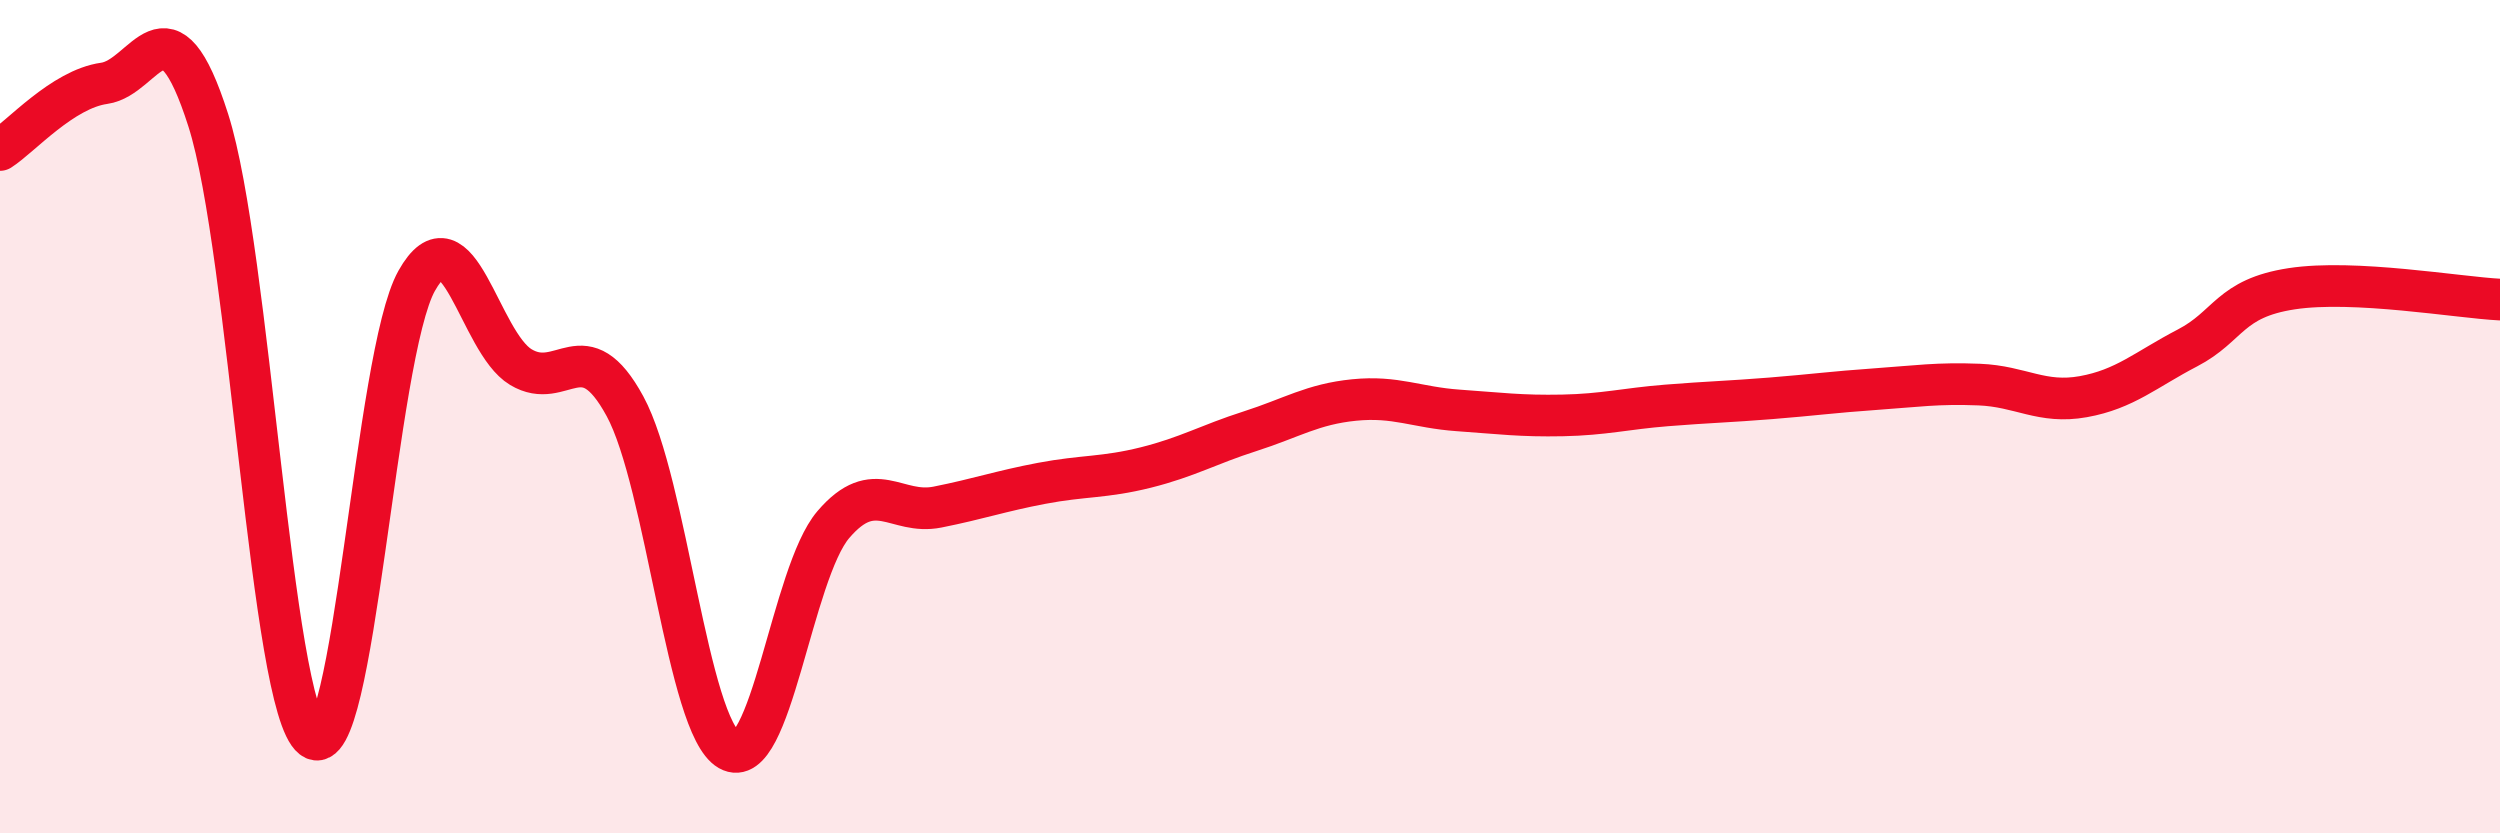
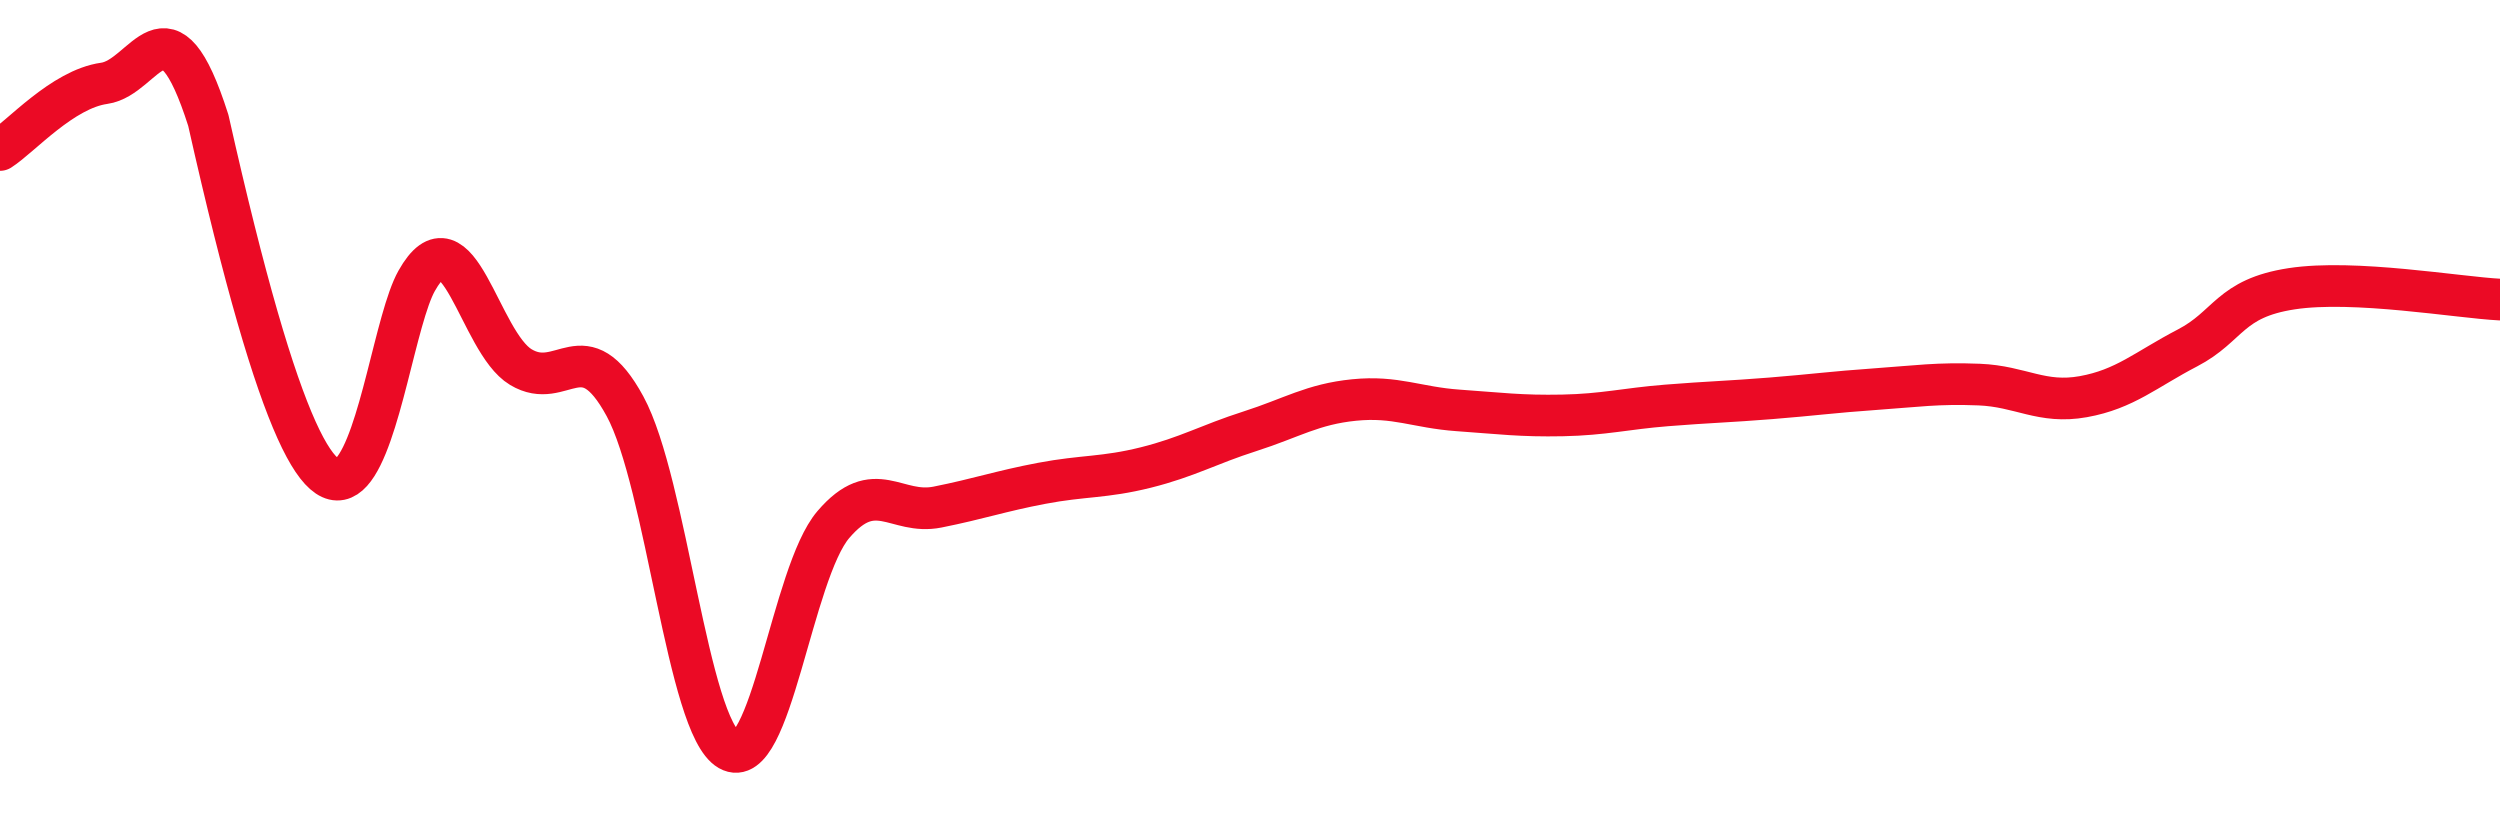
<svg xmlns="http://www.w3.org/2000/svg" width="60" height="20" viewBox="0 0 60 20">
-   <path d="M 0,3.6 C 0.5,3.28 1.5,2.14 2.5,2 C 3.5,1.86 4,-0.25 5,2.89 C 6,6.03 6.5,16.94 7.5,17.71 C 8.5,18.48 9,8.52 10,6.74 C 11,4.96 11.5,8.21 12.5,8.81 C 13.5,9.41 14,7.91 15,9.75 C 16,11.59 16.5,17.43 17.5,18 C 18.5,18.57 19,13.76 20,12.59 C 21,11.42 21.5,12.37 22.5,12.17 C 23.5,11.97 24,11.79 25,11.6 C 26,11.41 26.5,11.47 27.5,11.22 C 28.5,10.97 29,10.67 30,10.35 C 31,10.03 31.5,9.7 32.5,9.6 C 33.5,9.5 34,9.78 35,9.85 C 36,9.92 36.5,9.99 37.5,9.97 C 38.5,9.95 39,9.81 40,9.73 C 41,9.65 41.5,9.64 42.5,9.56 C 43.5,9.48 44,9.41 45,9.34 C 46,9.27 46.5,9.19 47.5,9.23 C 48.5,9.27 49,9.7 50,9.52 C 51,9.34 51.5,8.87 52.5,8.35 C 53.5,7.83 53.5,7.16 55,6.93 C 56.5,6.7 59,7.14 60,7.19L60 20L0 20Z" fill="#EB0A25" opacity="0.1" stroke-linecap="round" stroke-linejoin="round" />
-   <path d="M 0,3.6 C 0.5,3.28 1.5,2.14 2.5,2 C 3.5,1.86 4,-0.25 5,2.89 C 6,6.03 6.5,16.94 7.5,17.71 C 8.5,18.48 9,8.52 10,6.74 C 11,4.96 11.5,8.21 12.5,8.81 C 13.5,9.41 14,7.91 15,9.75 C 16,11.59 16.5,17.43 17.5,18 C 18.5,18.57 19,13.76 20,12.59 C 21,11.42 21.5,12.37 22.5,12.17 C 23.5,11.97 24,11.79 25,11.6 C 26,11.41 26.5,11.47 27.5,11.22 C 28.5,10.97 29,10.67 30,10.35 C 31,10.03 31.5,9.7 32.5,9.6 C 33.5,9.5 34,9.78 35,9.85 C 36,9.92 36.5,9.99 37.5,9.97 C 38.5,9.95 39,9.81 40,9.73 C 41,9.65 41.5,9.64 42.5,9.56 C 43.5,9.48 44,9.41 45,9.34 C 46,9.27 46.5,9.19 47.5,9.23 C 48.5,9.27 49,9.7 50,9.52 C 51,9.34 51.5,8.87 52.5,8.35 C 53.5,7.83 53.5,7.16 55,6.93 C 56.5,6.7 59,7.14 60,7.19" stroke="#EB0A25" stroke-width="1" fill="none" stroke-linecap="round" stroke-linejoin="round" />
+   <path d="M 0,3.6 C 0.5,3.28 1.5,2.14 2.5,2 C 3.5,1.86 4,-0.25 5,2.89 C 8.5,18.48 9,8.52 10,6.74 C 11,4.96 11.5,8.21 12.5,8.81 C 13.5,9.41 14,7.91 15,9.75 C 16,11.59 16.5,17.43 17.5,18 C 18.5,18.57 19,13.76 20,12.59 C 21,11.42 21.5,12.37 22.5,12.17 C 23.5,11.97 24,11.79 25,11.6 C 26,11.41 26.5,11.47 27.5,11.22 C 28.5,10.97 29,10.67 30,10.35 C 31,10.03 31.5,9.7 32.5,9.6 C 33.5,9.5 34,9.78 35,9.85 C 36,9.92 36.5,9.99 37.5,9.97 C 38.5,9.95 39,9.81 40,9.73 C 41,9.65 41.5,9.64 42.5,9.56 C 43.5,9.48 44,9.41 45,9.34 C 46,9.27 46.5,9.19 47.5,9.23 C 48.5,9.27 49,9.7 50,9.52 C 51,9.34 51.5,8.87 52.5,8.35 C 53.5,7.83 53.5,7.16 55,6.93 C 56.5,6.7 59,7.14 60,7.19" stroke="#EB0A25" stroke-width="1" fill="none" stroke-linecap="round" stroke-linejoin="round" />
</svg>